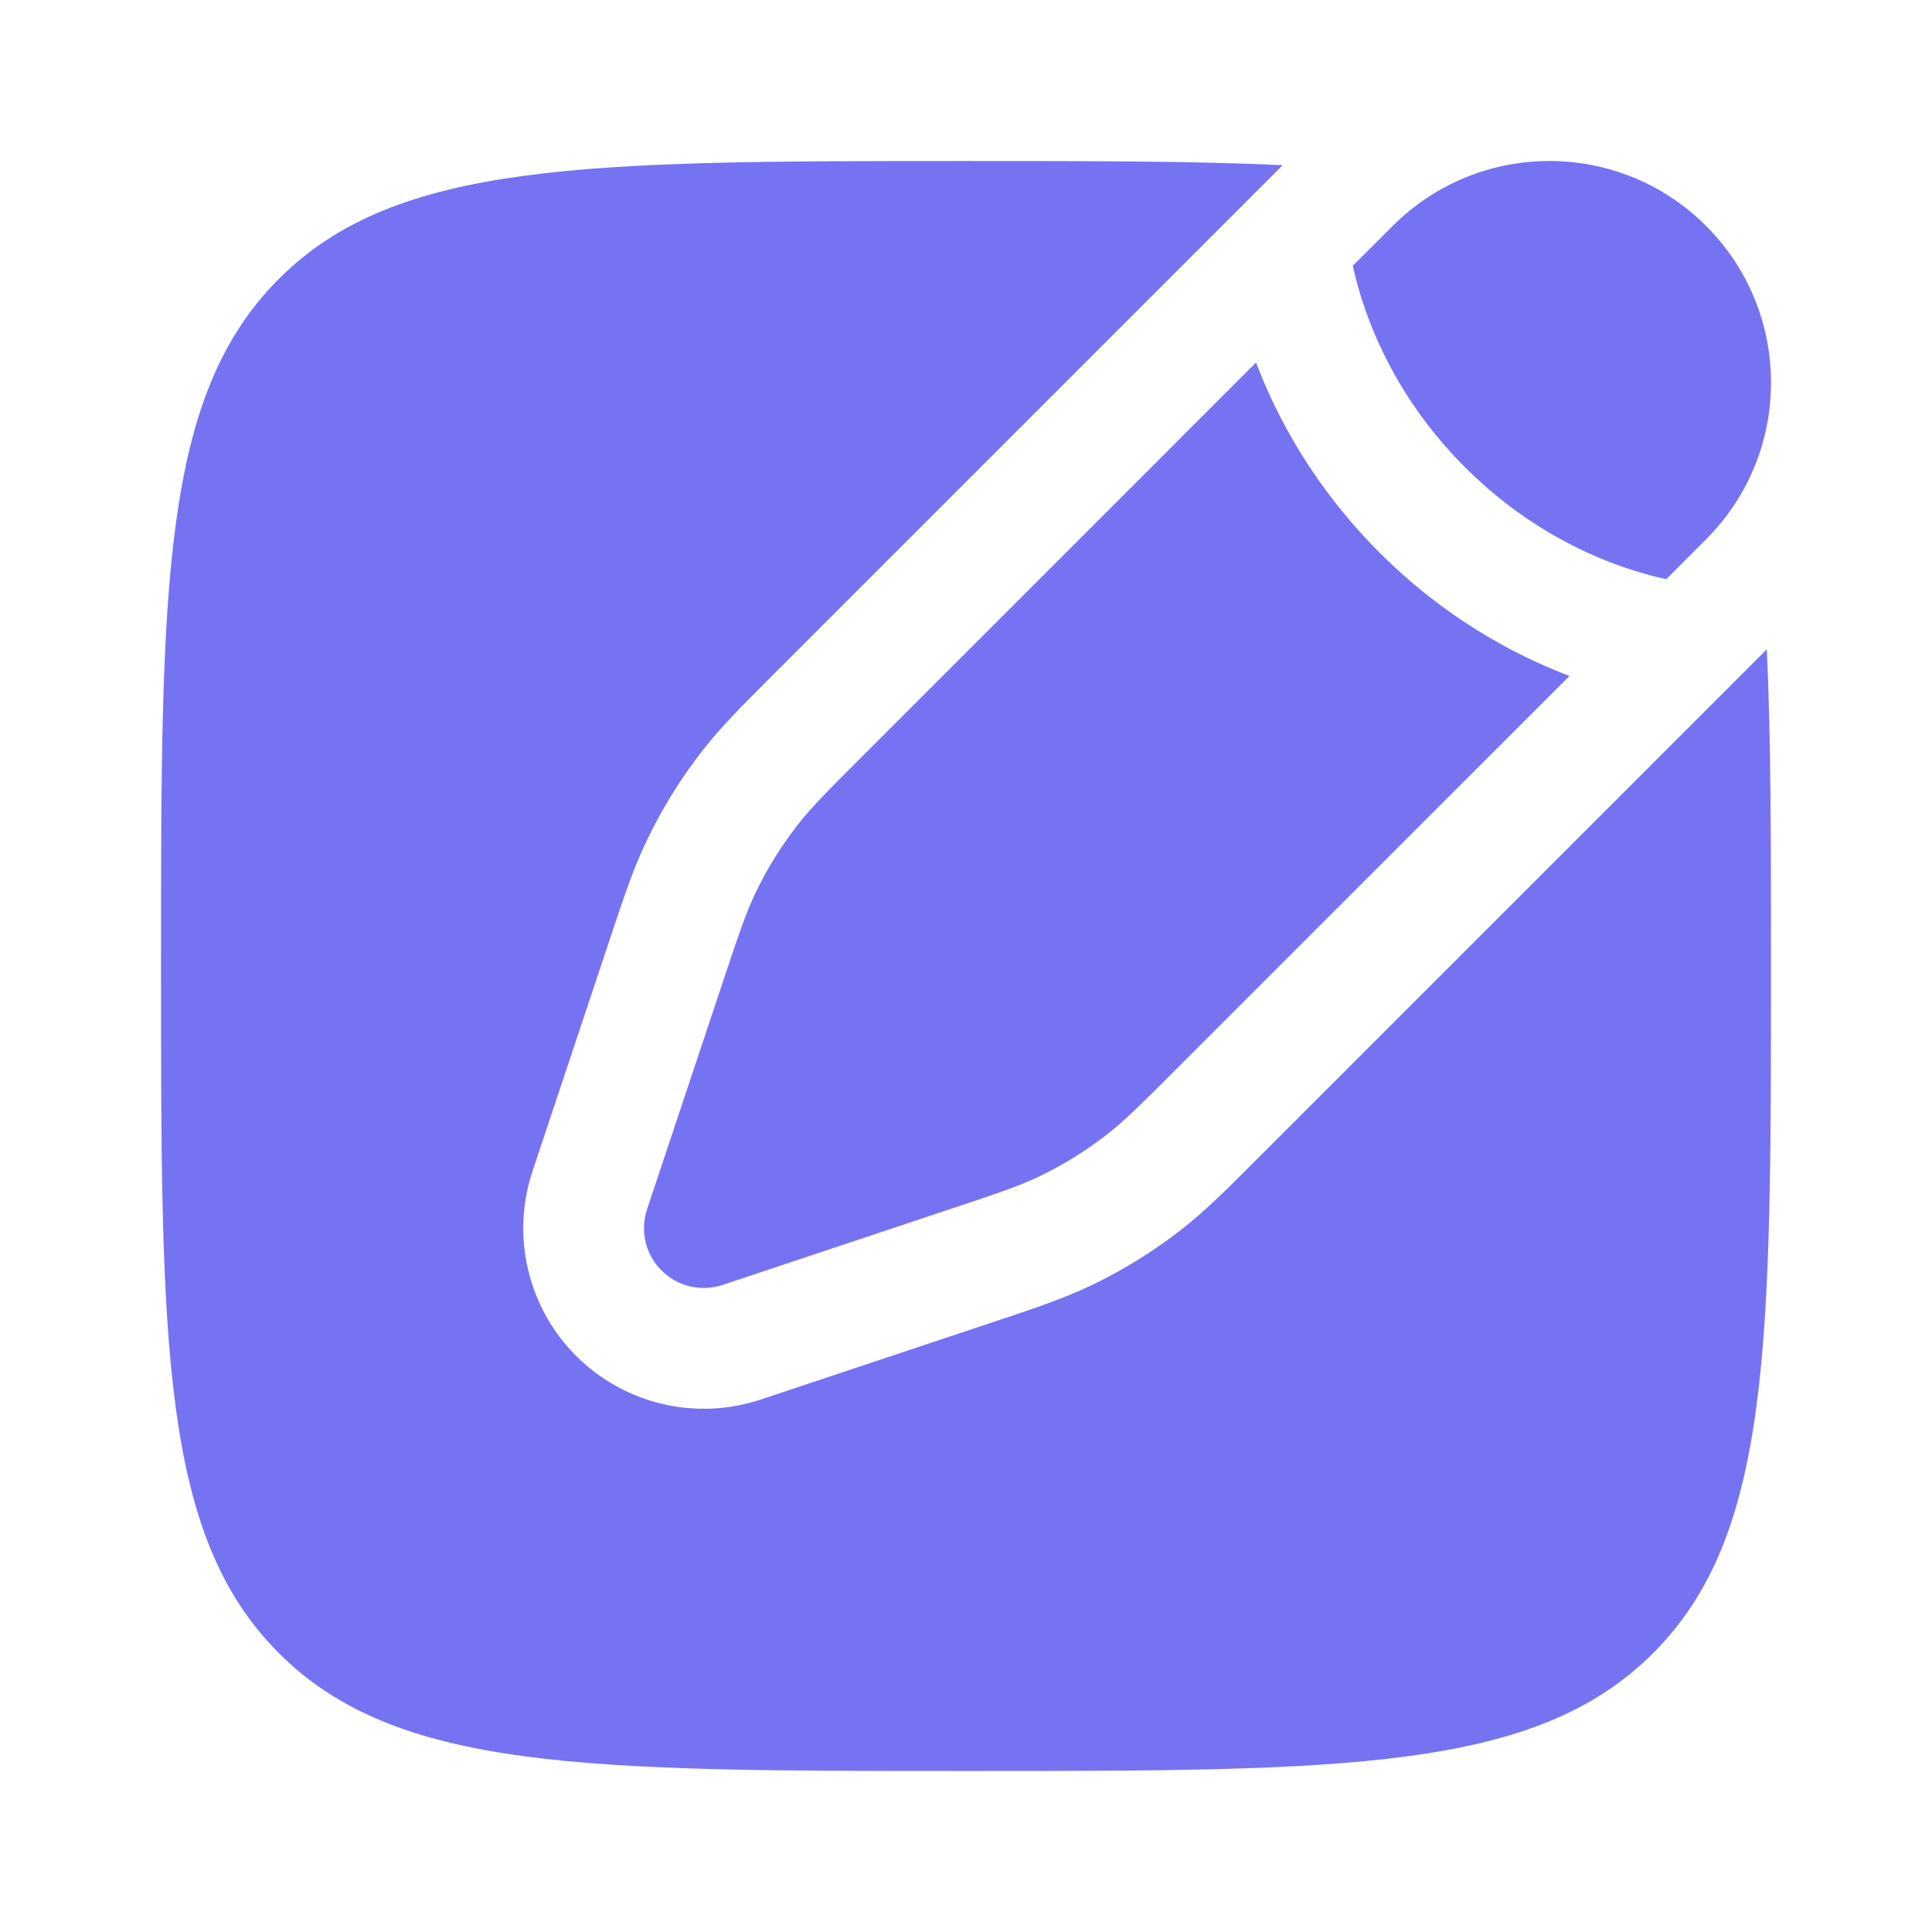
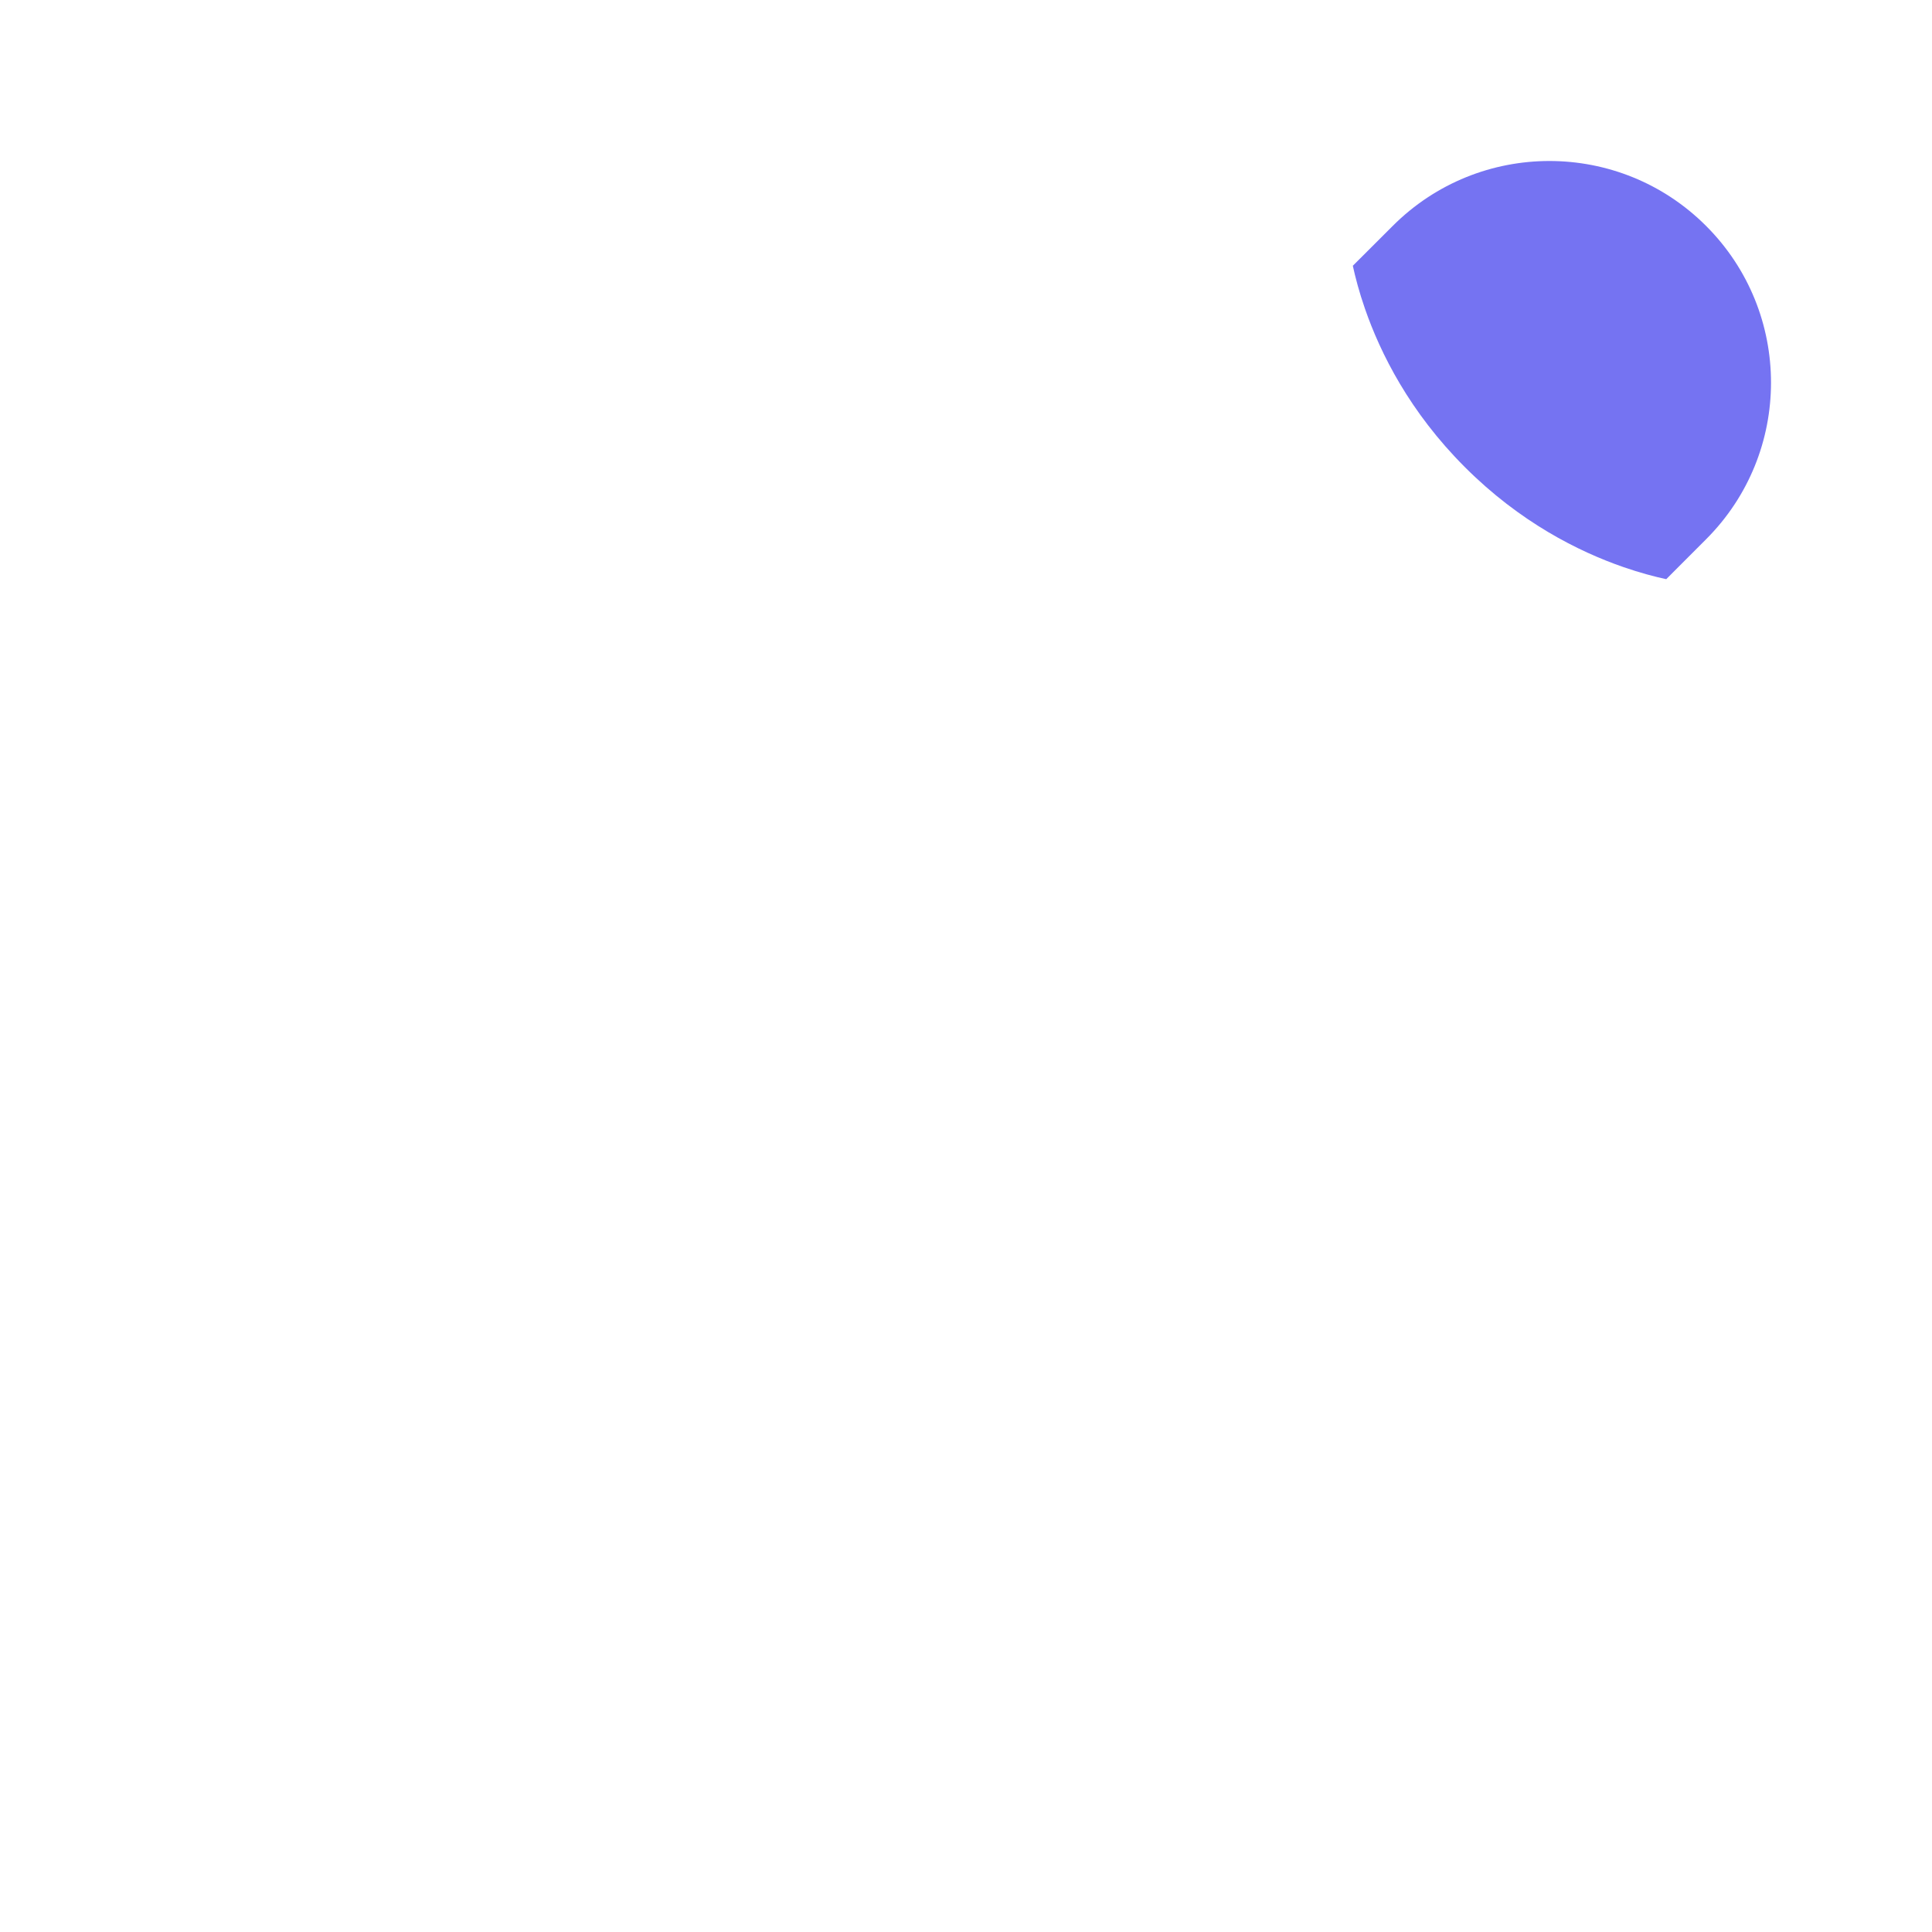
<svg xmlns="http://www.w3.org/2000/svg" width="32" height="32" viewBox="0 0 32 32" fill="none">
  <path d="M28.258 3.742C29.692 5.175 29.692 7.499 28.258 8.932L27.598 9.593C27.405 9.551 27.163 9.488 26.887 9.392C26.148 9.136 25.176 8.651 24.263 7.737C23.349 6.824 22.864 5.852 22.608 5.113C22.512 4.837 22.449 4.595 22.407 4.402L23.068 3.742C24.501 2.308 26.825 2.308 28.258 3.742Z" fill="#7573F2" />
-   <path d="M19.44 17.75C18.901 18.289 18.632 18.558 18.335 18.79C17.985 19.063 17.606 19.298 17.205 19.489C16.865 19.651 16.503 19.771 15.781 20.012L11.97 21.282C11.614 21.401 11.222 21.308 10.957 21.043C10.691 20.778 10.599 20.386 10.717 20.03L11.988 16.219C12.229 15.497 12.349 15.135 12.511 14.795C12.702 14.394 12.937 14.015 13.21 13.665C13.442 13.368 13.711 13.098 14.25 12.56L20.804 6.005C21.156 6.931 21.772 8.075 22.849 9.152C23.924 10.228 25.069 10.844 25.995 11.196L19.44 17.75Z" fill="#7573F2" />
-   <path d="M27.381 27.381C29.333 25.428 29.333 22.285 29.333 16C29.333 13.936 29.333 12.21 29.264 10.755L20.781 19.238C20.313 19.706 19.961 20.058 19.565 20.367C19.1 20.73 18.597 21.041 18.065 21.294C17.612 21.51 17.14 21.668 16.511 21.877L12.602 23.18C11.528 23.538 10.343 23.258 9.542 22.458C8.742 21.657 8.462 20.472 8.82 19.398L10.123 15.489C10.332 14.86 10.49 14.388 10.706 13.935C10.96 13.403 11.27 12.9 11.633 12.435C11.942 12.039 12.294 11.687 12.762 11.219L21.245 2.736C19.79 2.667 18.064 2.667 16 2.667C9.715 2.667 6.572 2.667 4.619 4.619C2.667 6.572 2.667 9.715 2.667 16C2.667 22.285 2.667 25.428 4.619 27.381C6.572 29.333 9.715 29.333 16 29.333C22.285 29.333 25.428 29.333 27.381 27.381Z" fill="#7573F2" />
</svg>